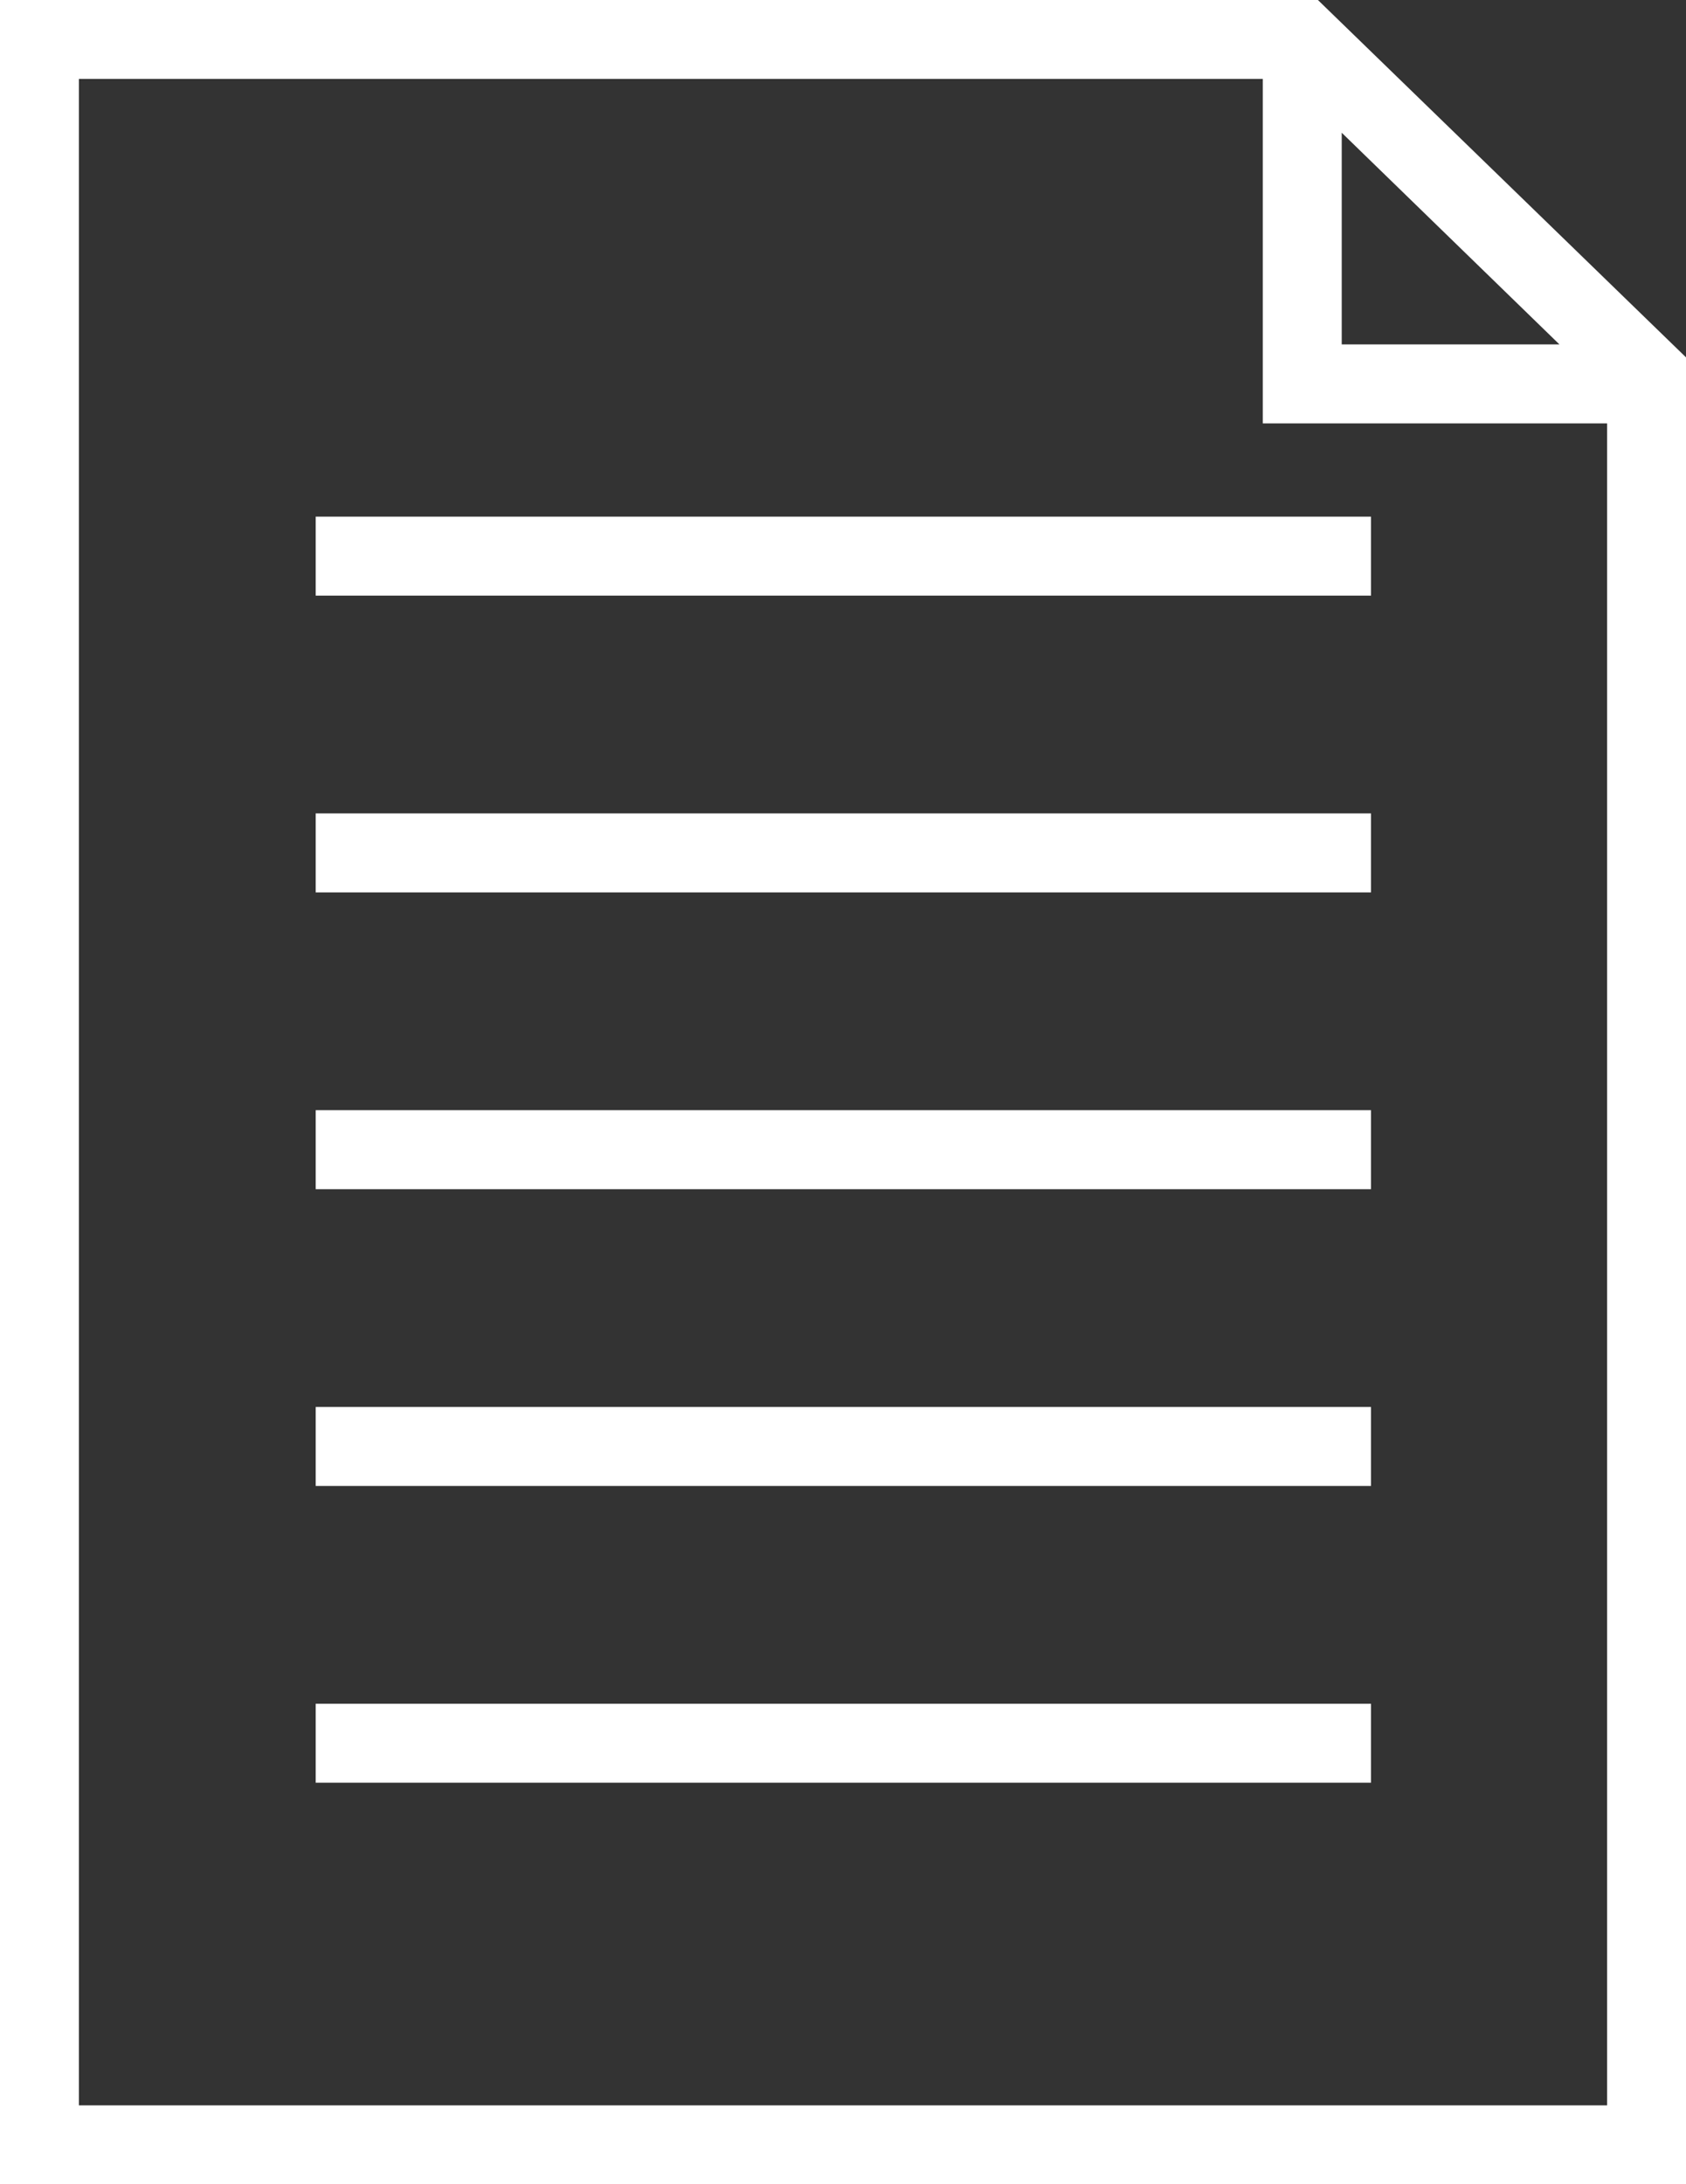
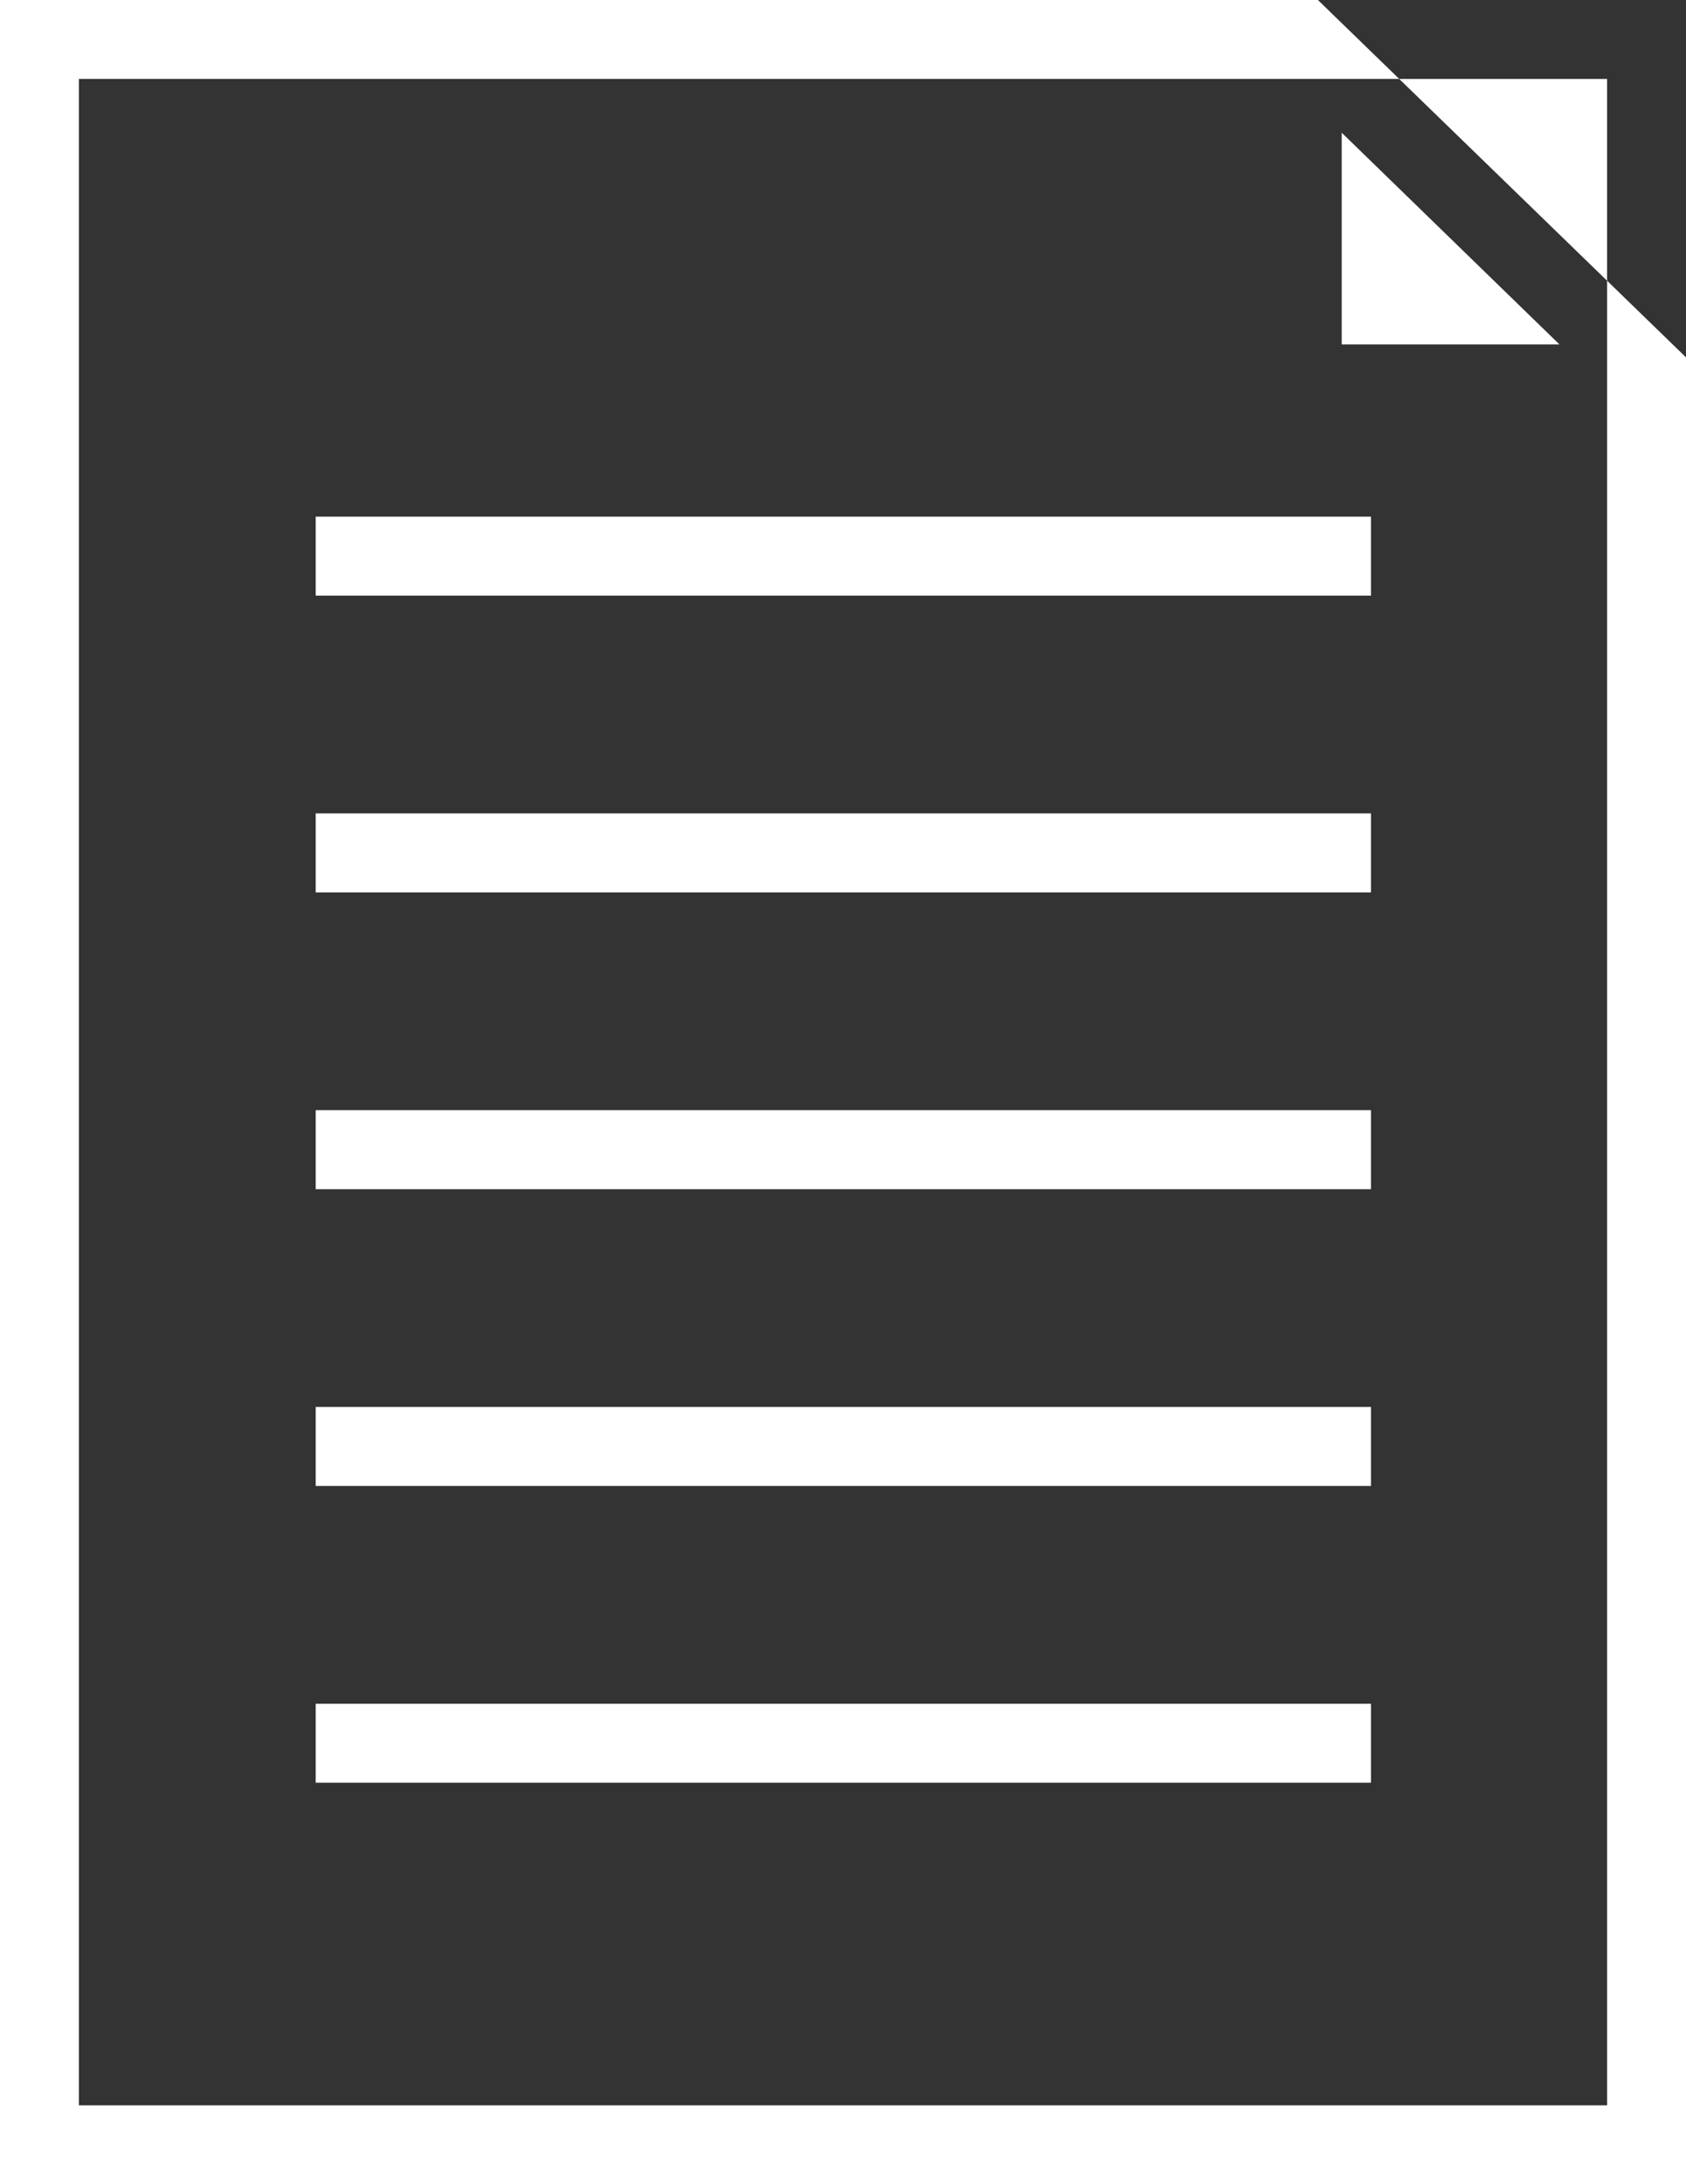
<svg xmlns="http://www.w3.org/2000/svg" id="_レイヤー_1" data-name="レイヤー 1" viewBox="0 0 24.78 32.09">
  <rect x="0" y="0" width="24.78" height="32.09" fill="#333333" stroke="none" />
  <defs>
    <style>
      .cls-1 {
        fill: #fff;
        fill-rule: evenodd;
        stroke-width: 0px;
      }
    </style>
  </defs>
-   <path class="cls-1" d="M0,32.09V0h19.37l5.41,5.25v26.84H0ZM23.62,30.93V6.22h-5.06V1.16H1.16v29.77h22.46ZM22.92,5.06l-3.2-3.11v3.11h3.2ZM4.64,26.19v-1.16h15.51v1.16H4.64ZM4.64,21.83v-1.16h15.51v1.16H4.64ZM4.64,17.47v-1.16h15.51v1.16H4.64ZM4.64,13.11v-1.16h15.51v1.16H4.64ZM4.64,8.75v-1.16h15.51v1.16H4.64Z" />
+   <path class="cls-1" d="M0,32.09V0h19.37l5.41,5.25v26.84H0ZM23.62,30.93V6.22V1.16H1.16v29.77h22.46ZM22.92,5.06l-3.2-3.11v3.11h3.2ZM4.64,26.19v-1.16h15.51v1.16H4.64ZM4.64,21.83v-1.16h15.51v1.16H4.64ZM4.64,17.47v-1.16h15.51v1.16H4.64ZM4.64,13.11v-1.16h15.51v1.16H4.64ZM4.64,8.75v-1.16h15.51v1.16H4.64Z" />
</svg>